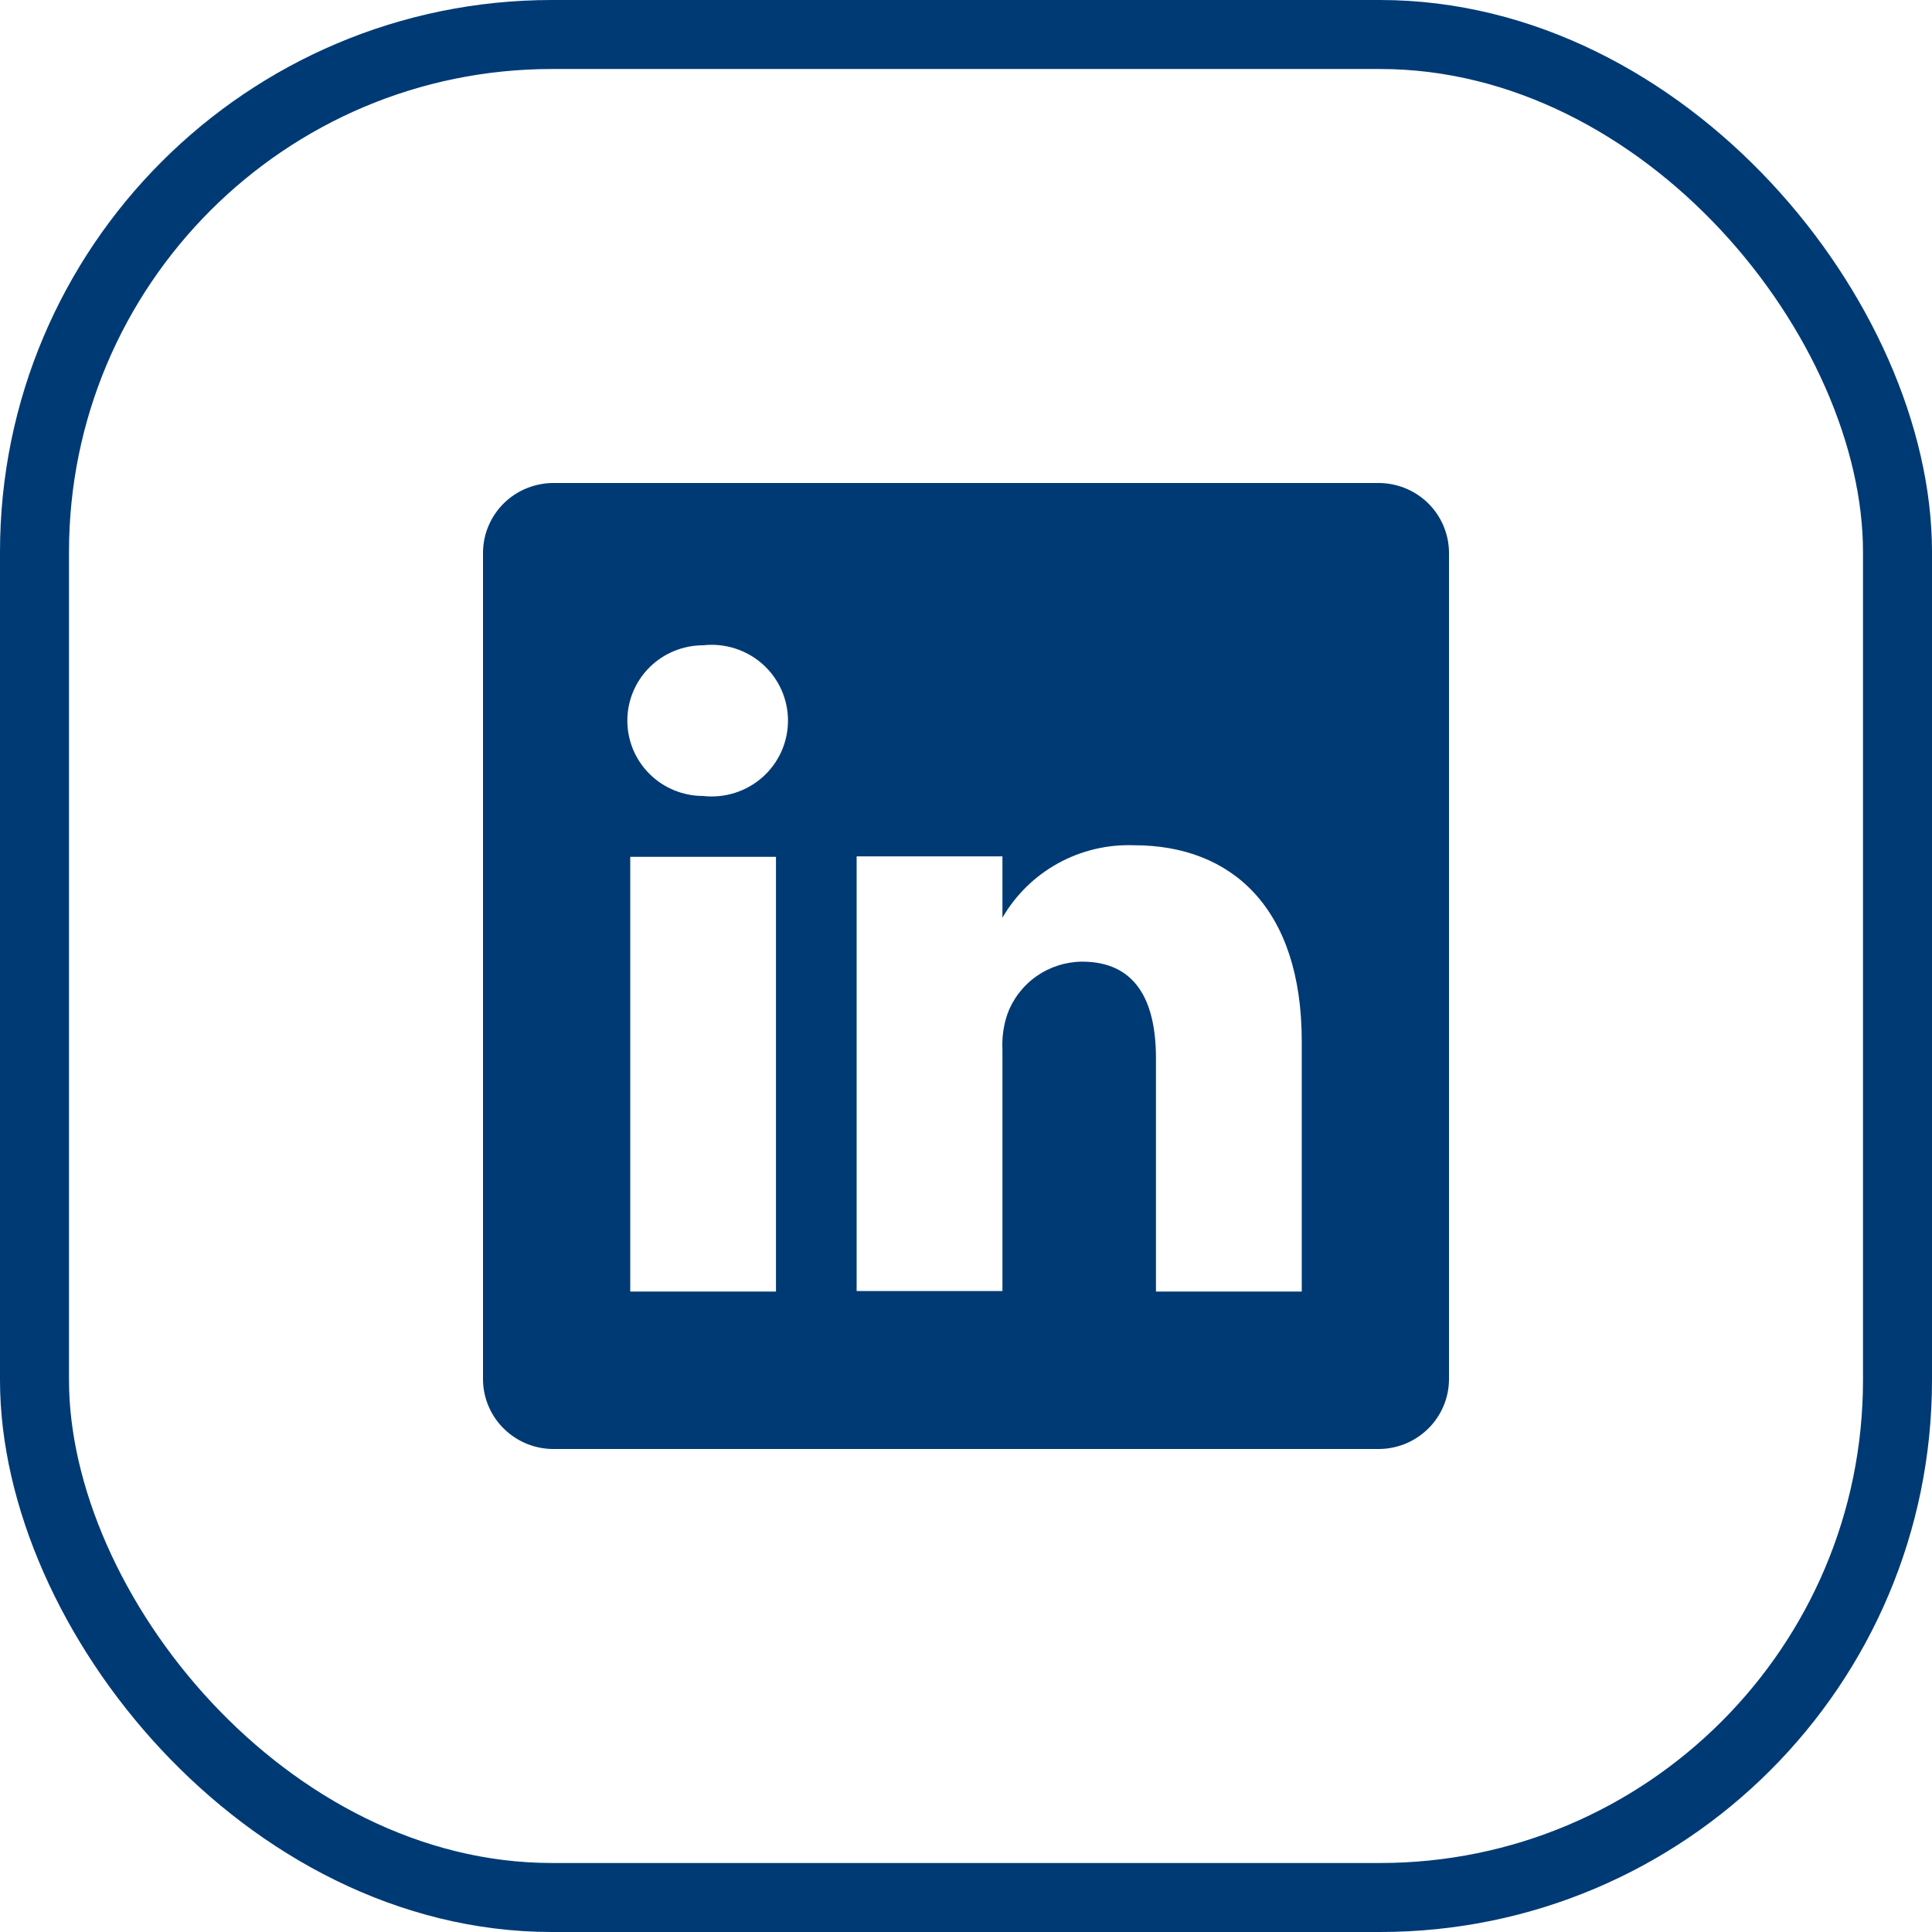
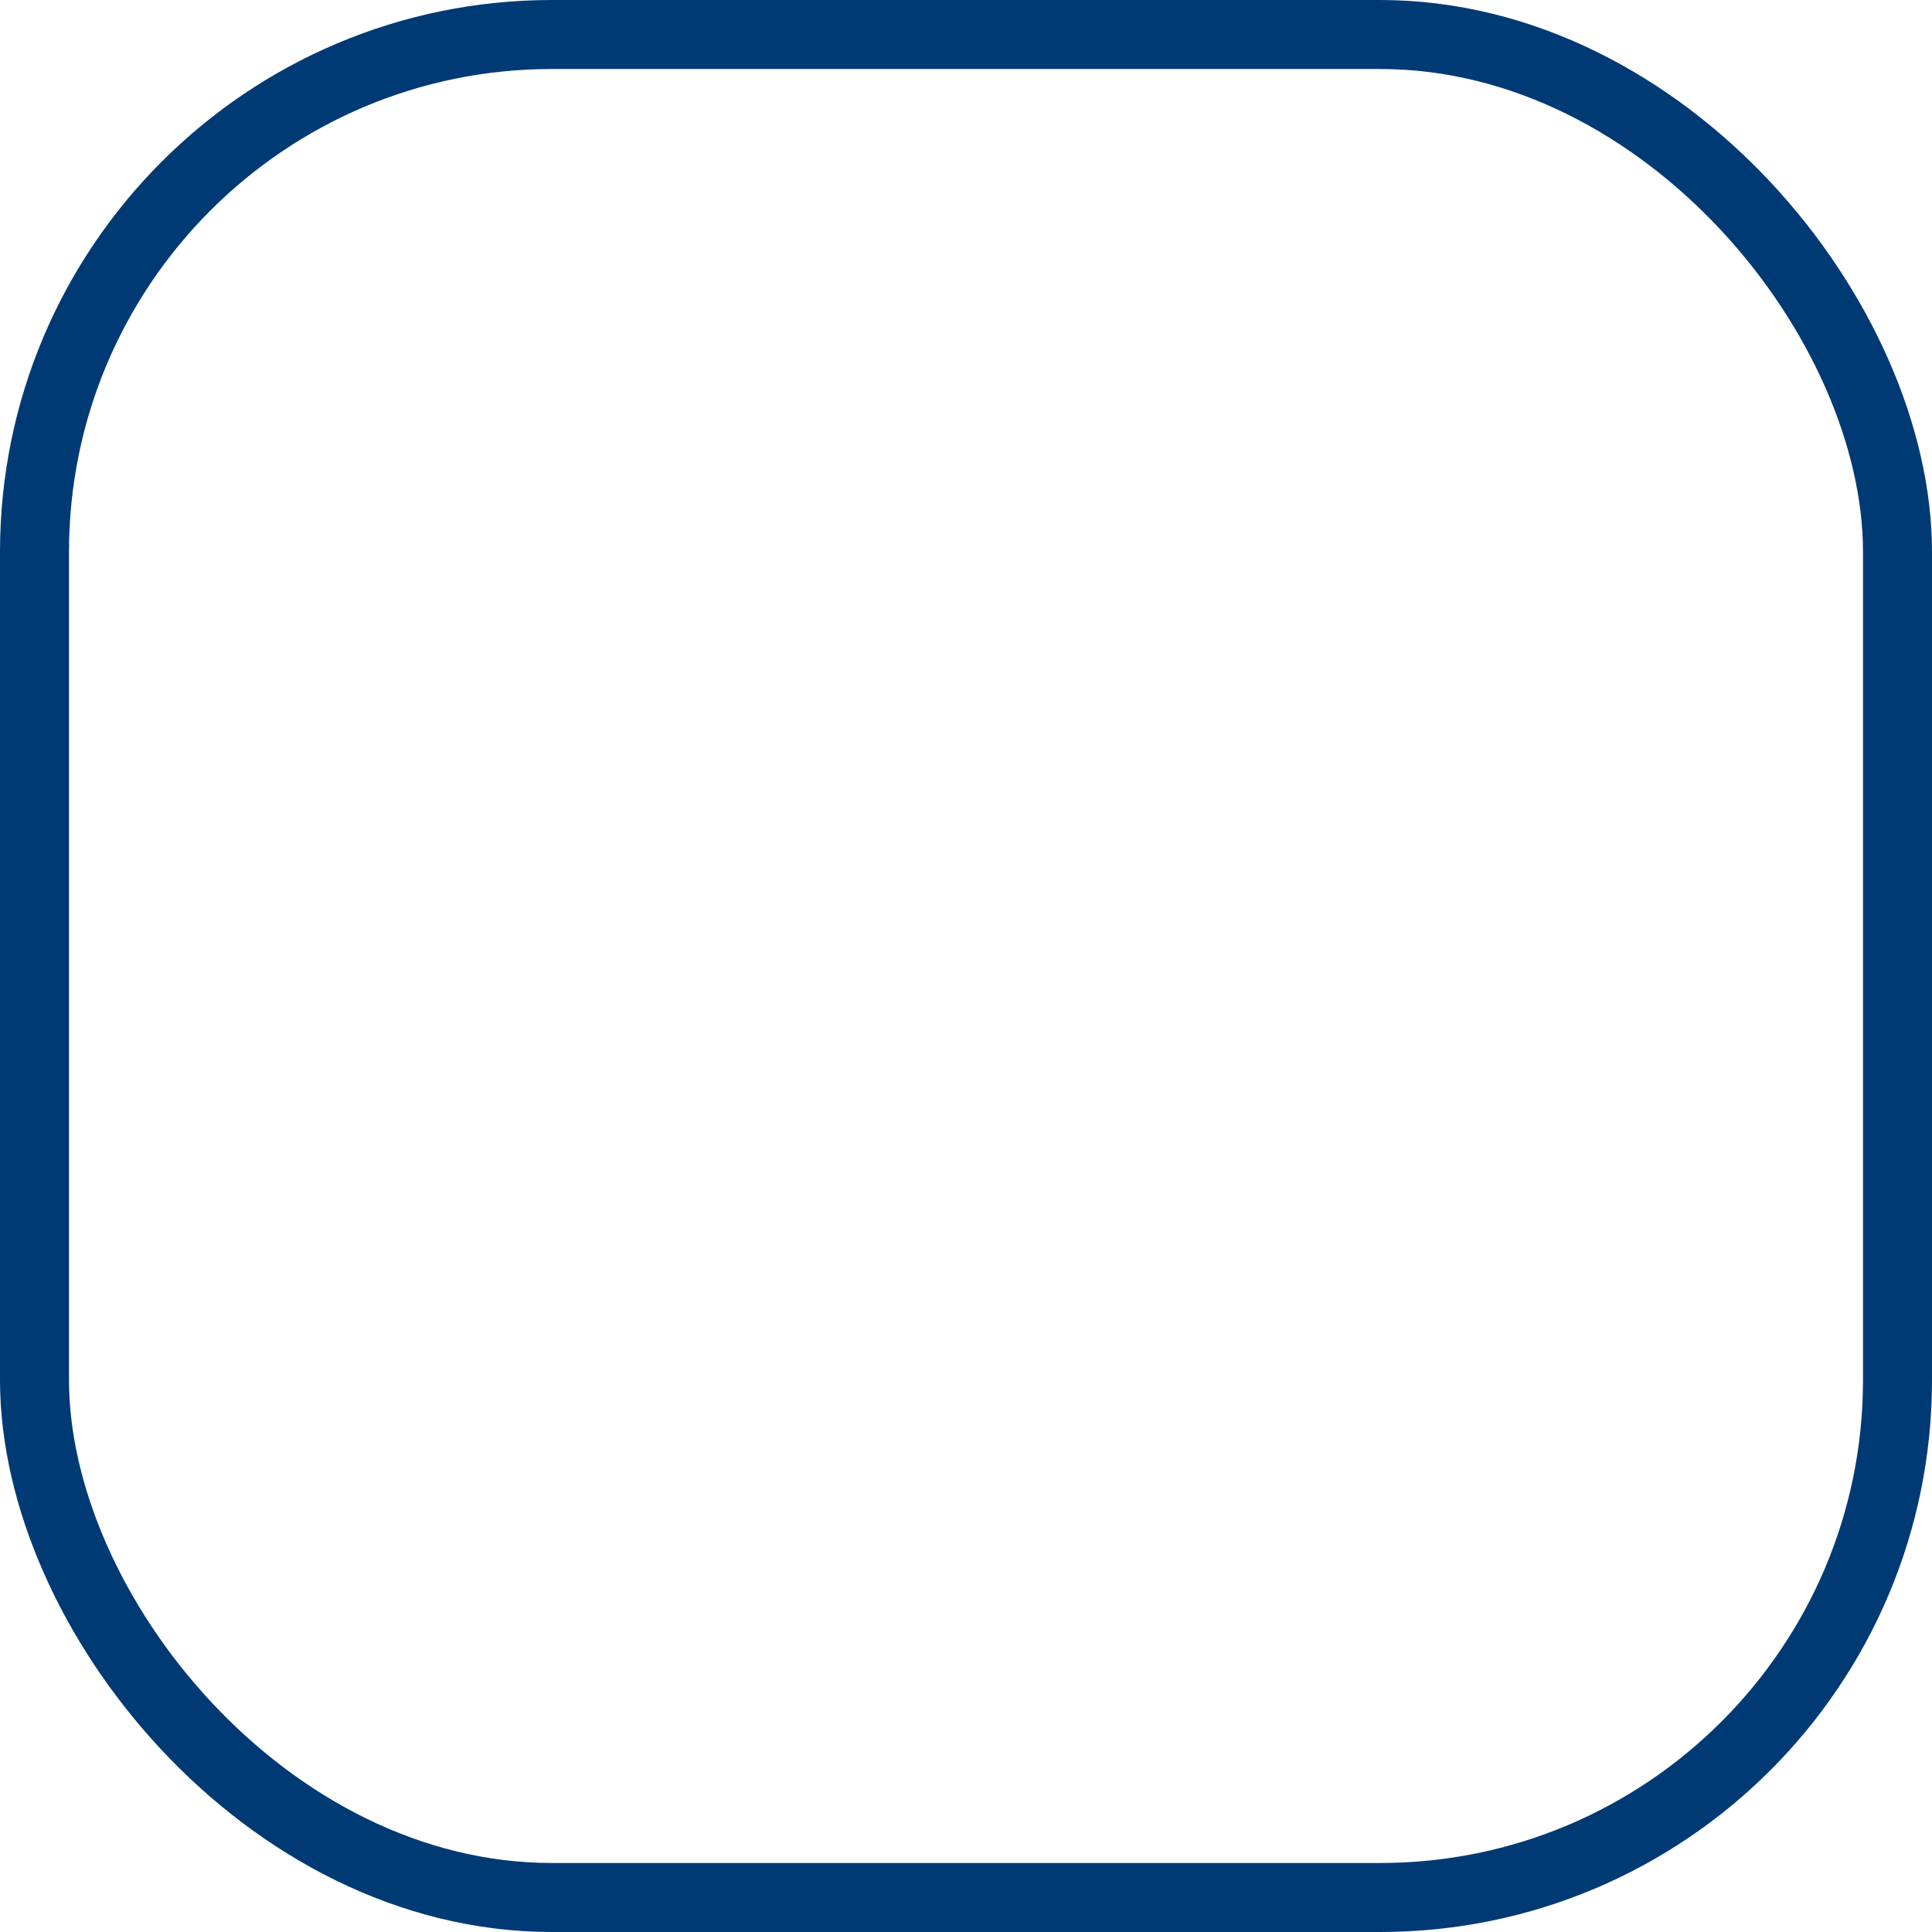
<svg xmlns="http://www.w3.org/2000/svg" width="28" height="28" viewBox="0 0 28 28" fill="none">
  <rect x="0.5" y="0.5" width="27" height="27" rx="7.5" stroke="#003A75" />
-   <path d="M19.965 7H8.035C7.901 6.998 7.768 7.023 7.643 7.072C7.519 7.121 7.405 7.194 7.309 7.287C7.213 7.38 7.136 7.491 7.083 7.614C7.03 7.736 7.002 7.868 7 8.001V19.999C7.002 20.132 7.03 20.264 7.083 20.386C7.136 20.509 7.213 20.62 7.309 20.712C7.405 20.805 7.519 20.879 7.643 20.928C7.768 20.977 7.901 21.002 8.035 21H19.965C20.099 21.002 20.232 20.977 20.357 20.928C20.481 20.879 20.595 20.805 20.691 20.712C20.787 20.62 20.864 20.509 20.917 20.386C20.97 20.264 20.998 20.132 21 19.999V8.001C20.998 7.868 20.97 7.736 20.917 7.614C20.864 7.491 20.787 7.38 20.691 7.287C20.595 7.194 20.481 7.121 20.357 7.072C20.232 7.023 20.099 6.998 19.965 7ZM11.246 18.718H9.134V12.418H11.246V18.718ZM10.19 11.536C9.899 11.536 9.619 11.421 9.413 11.216C9.207 11.011 9.092 10.734 9.092 10.444C9.092 10.154 9.207 9.877 9.413 9.672C9.619 9.467 9.899 9.352 10.19 9.352C10.345 9.335 10.502 9.35 10.65 9.397C10.798 9.444 10.935 9.521 11.051 9.624C11.167 9.727 11.26 9.854 11.324 9.995C11.387 10.136 11.42 10.289 11.42 10.444C11.42 10.599 11.387 10.752 11.324 10.893C11.26 11.034 11.167 11.161 11.051 11.264C10.935 11.367 10.798 11.444 10.65 11.491C10.502 11.538 10.345 11.553 10.19 11.536ZM18.866 18.718H16.753V15.337C16.753 14.49 16.451 13.937 15.683 13.937C15.445 13.939 15.214 14.013 15.02 14.149C14.826 14.286 14.679 14.478 14.599 14.7C14.543 14.864 14.52 15.038 14.528 15.211V18.711H12.415C12.415 18.711 12.415 12.985 12.415 12.411H14.528V13.3C14.72 12.969 14.999 12.696 15.335 12.511C15.672 12.326 16.052 12.236 16.437 12.25C17.845 12.25 18.866 13.153 18.866 15.092V18.718Z" fill="#003A75" />
</svg>